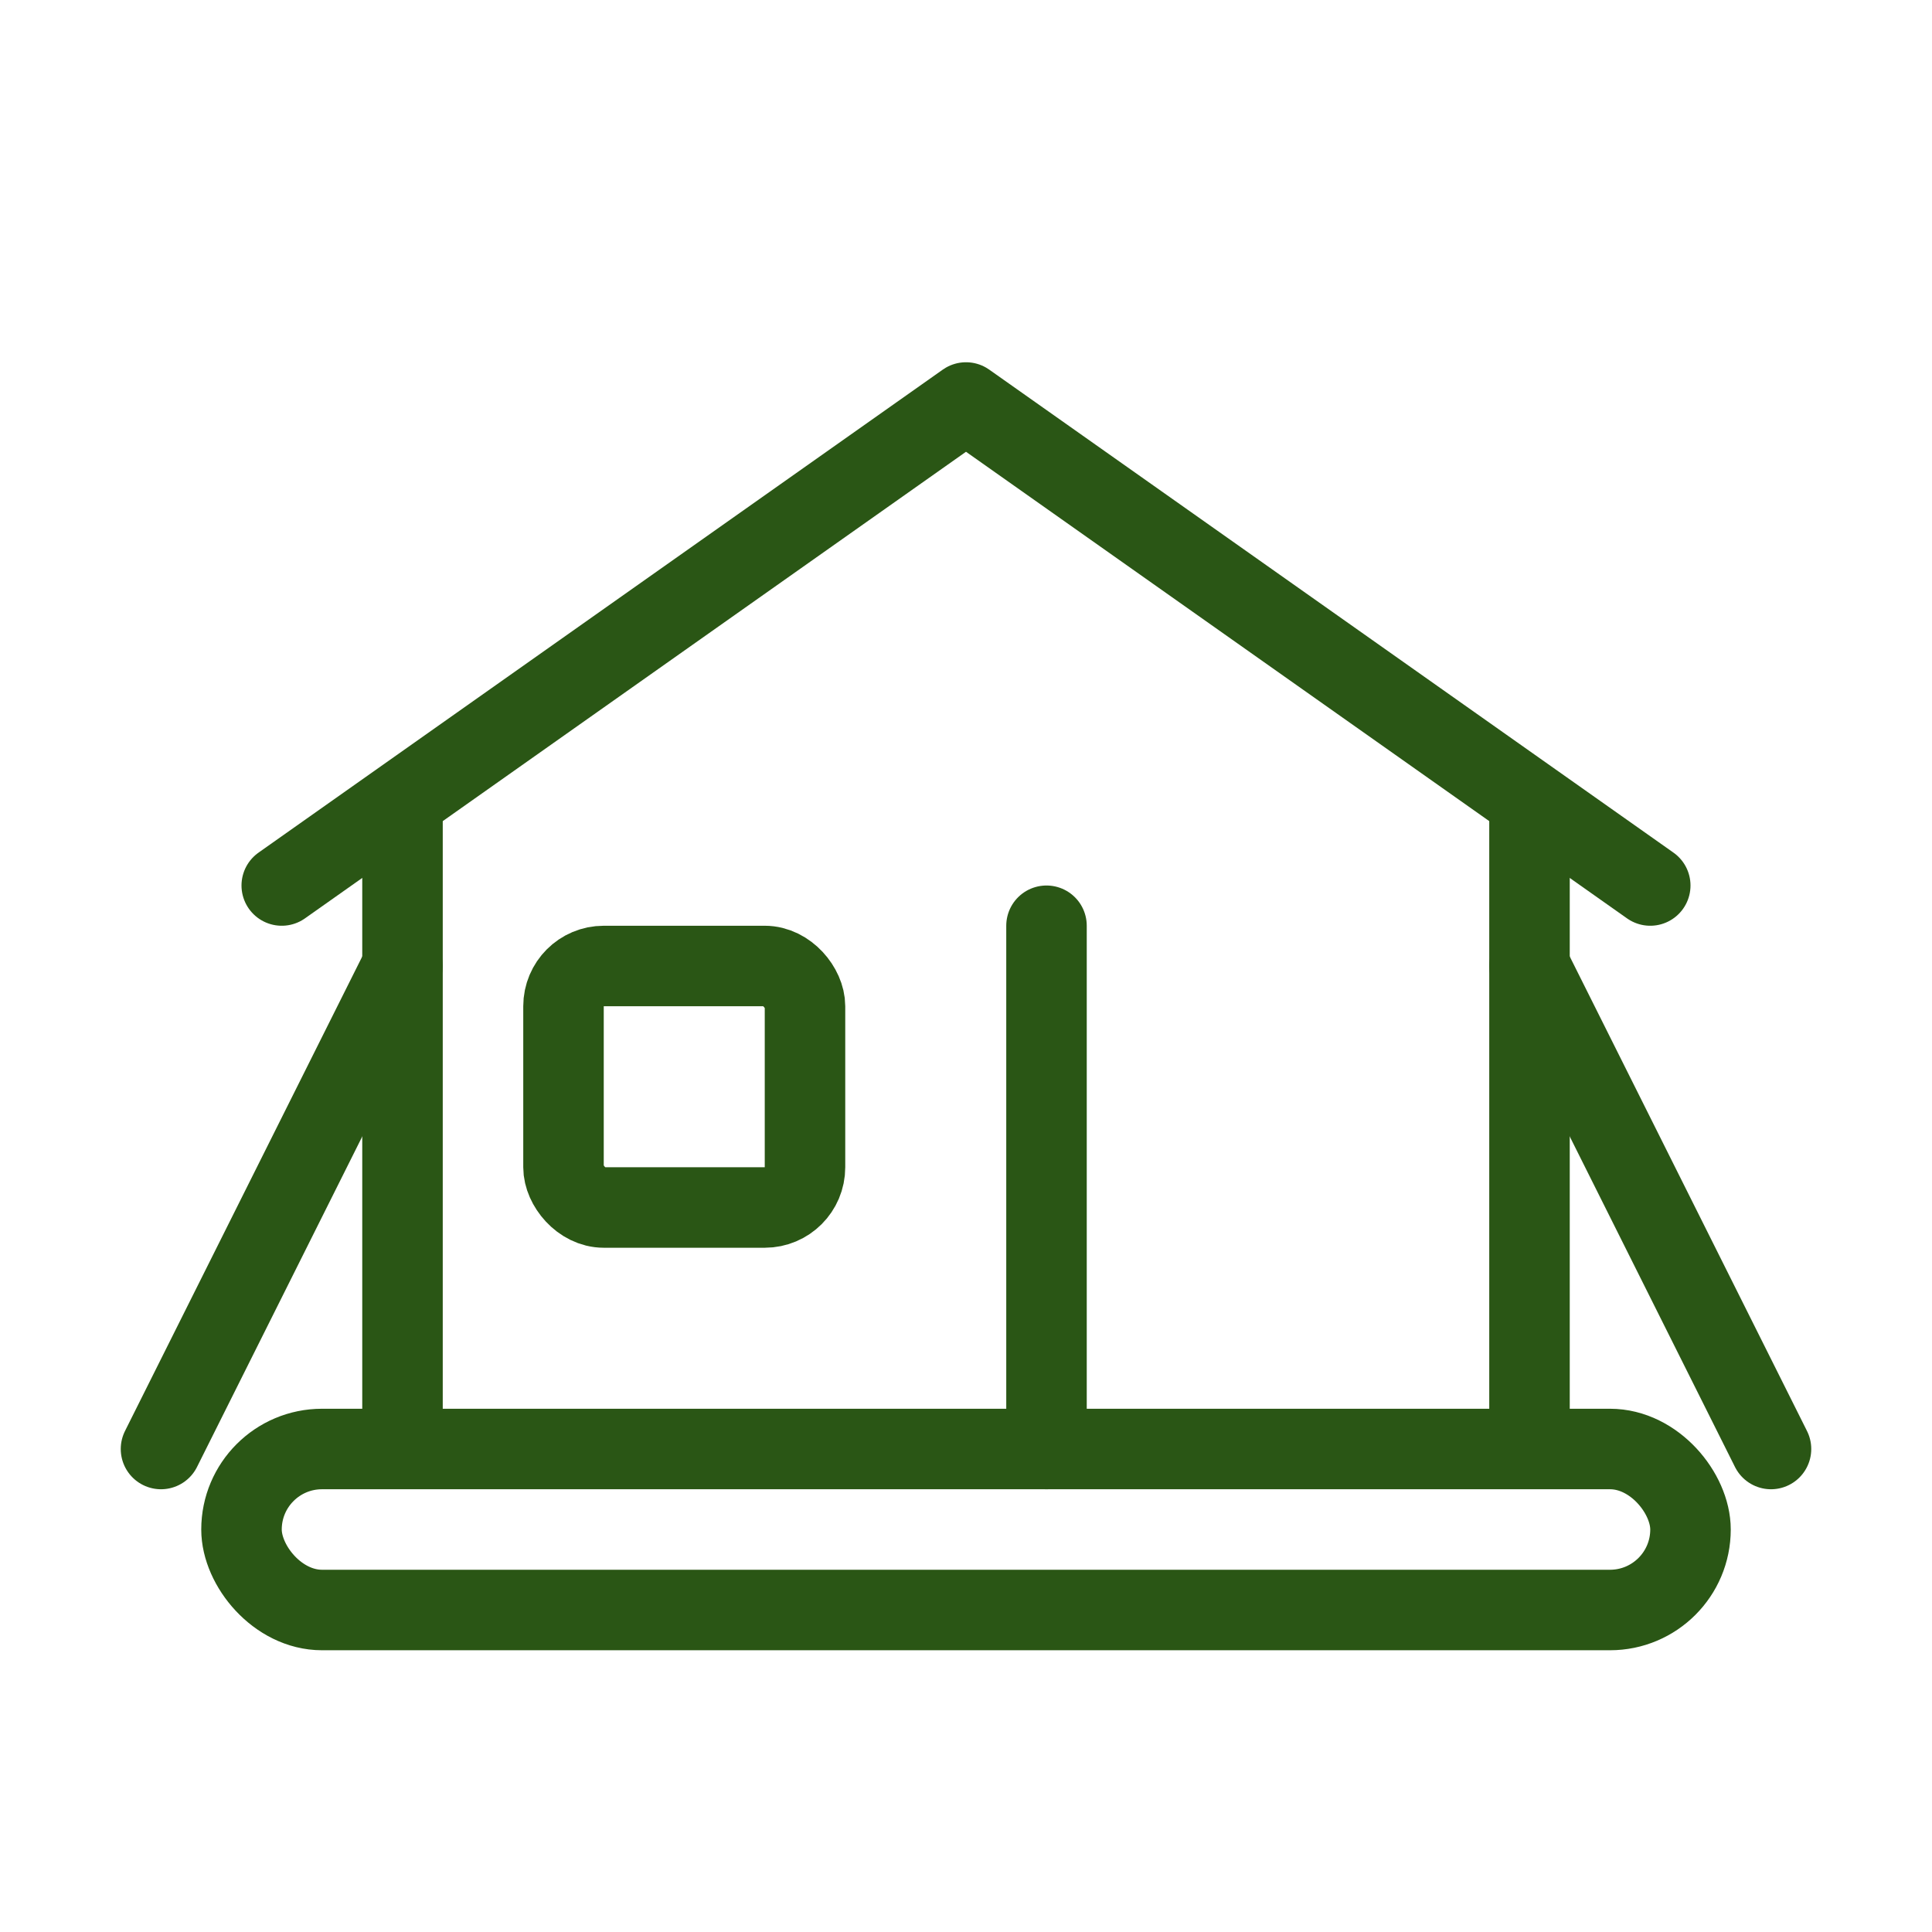
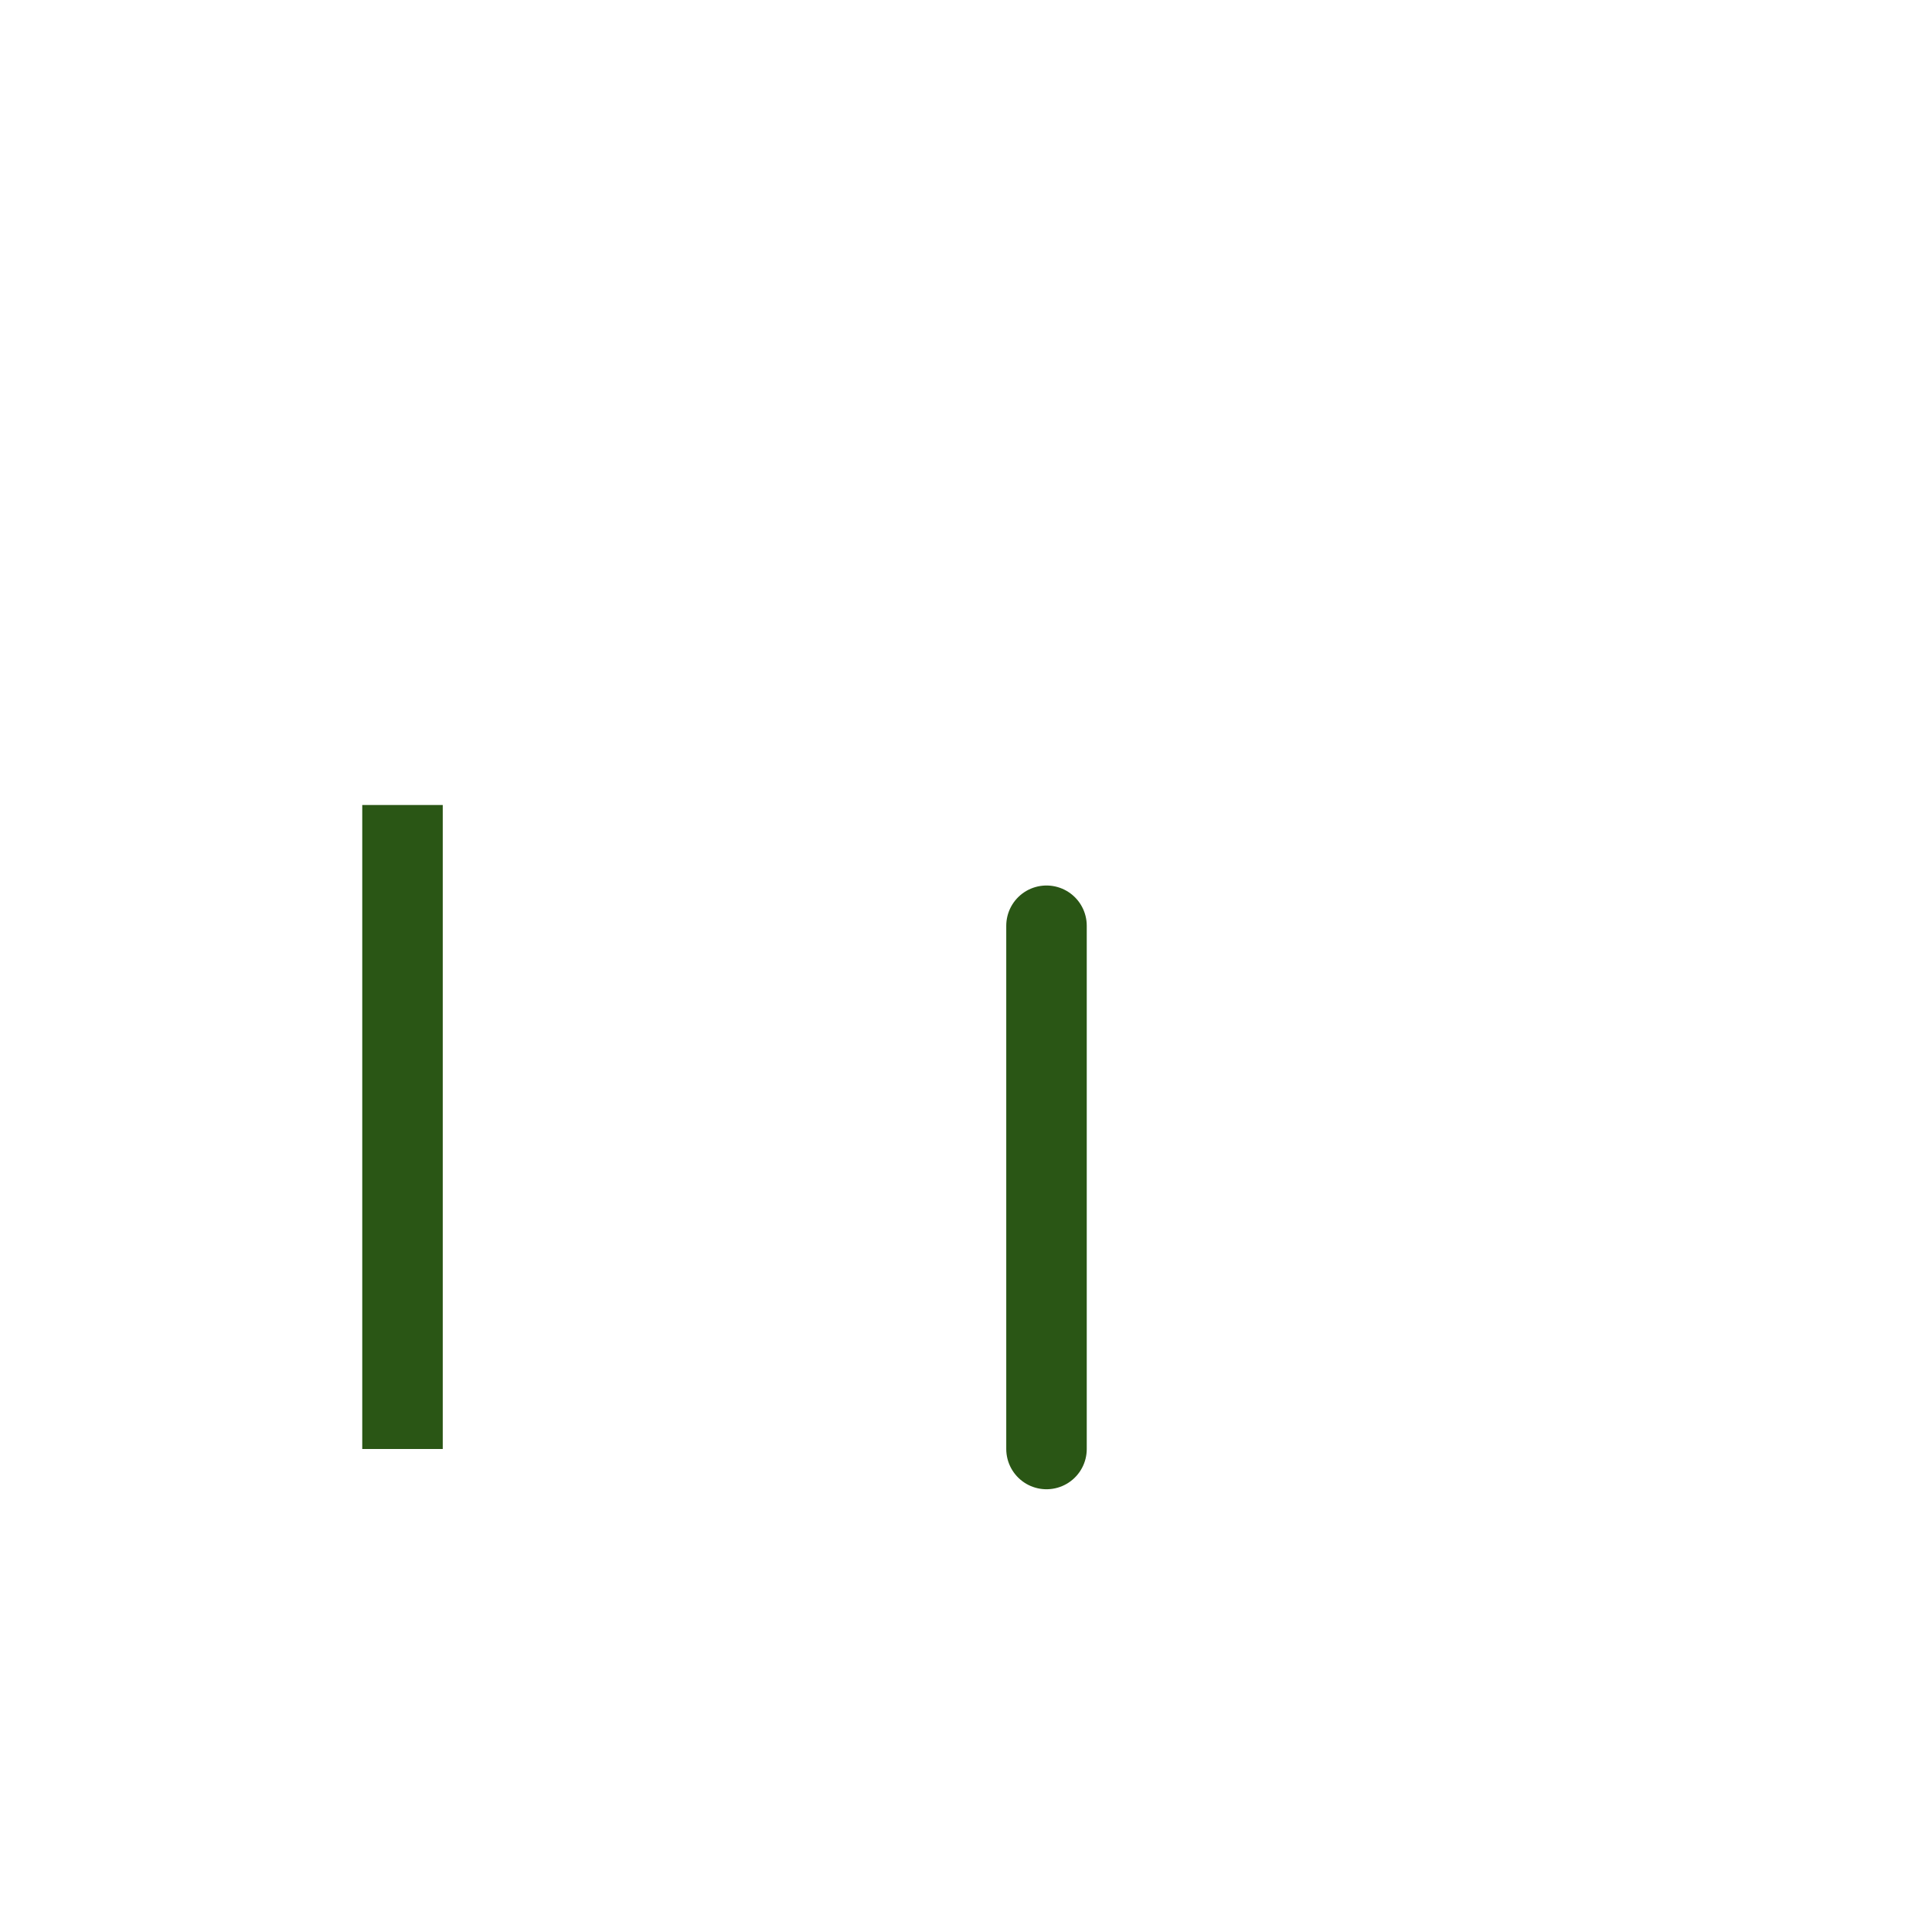
<svg xmlns="http://www.w3.org/2000/svg" width="24" height="24" viewBox="0 0 24 24" fill="none">
-   <rect x="3" y="18" width="18" height="2" rx="1" stroke="#2A5615" stroke-linejoin="round" />
-   <path d="M5 18V10M19 18V10" stroke="#2A5615" />
-   <path d="M3.5 11L12 5L20.5 11" stroke="#2A5615" stroke-linecap="round" stroke-linejoin="round" />
-   <path d="M5 12L2 18M19 12L22 18" stroke="#2A5615" stroke-linecap="round" stroke-linejoin="bevel" />
+   <path d="M5 18V10V10" stroke="#2A5615" />
  <path d="M13 18V11.5" stroke="#2A5615" stroke-linecap="round" stroke-linejoin="round" />
-   <rect x="7" y="12" width="3" height="3" rx="0.5" stroke="#2A5615" stroke-linejoin="bevel" />
</svg>